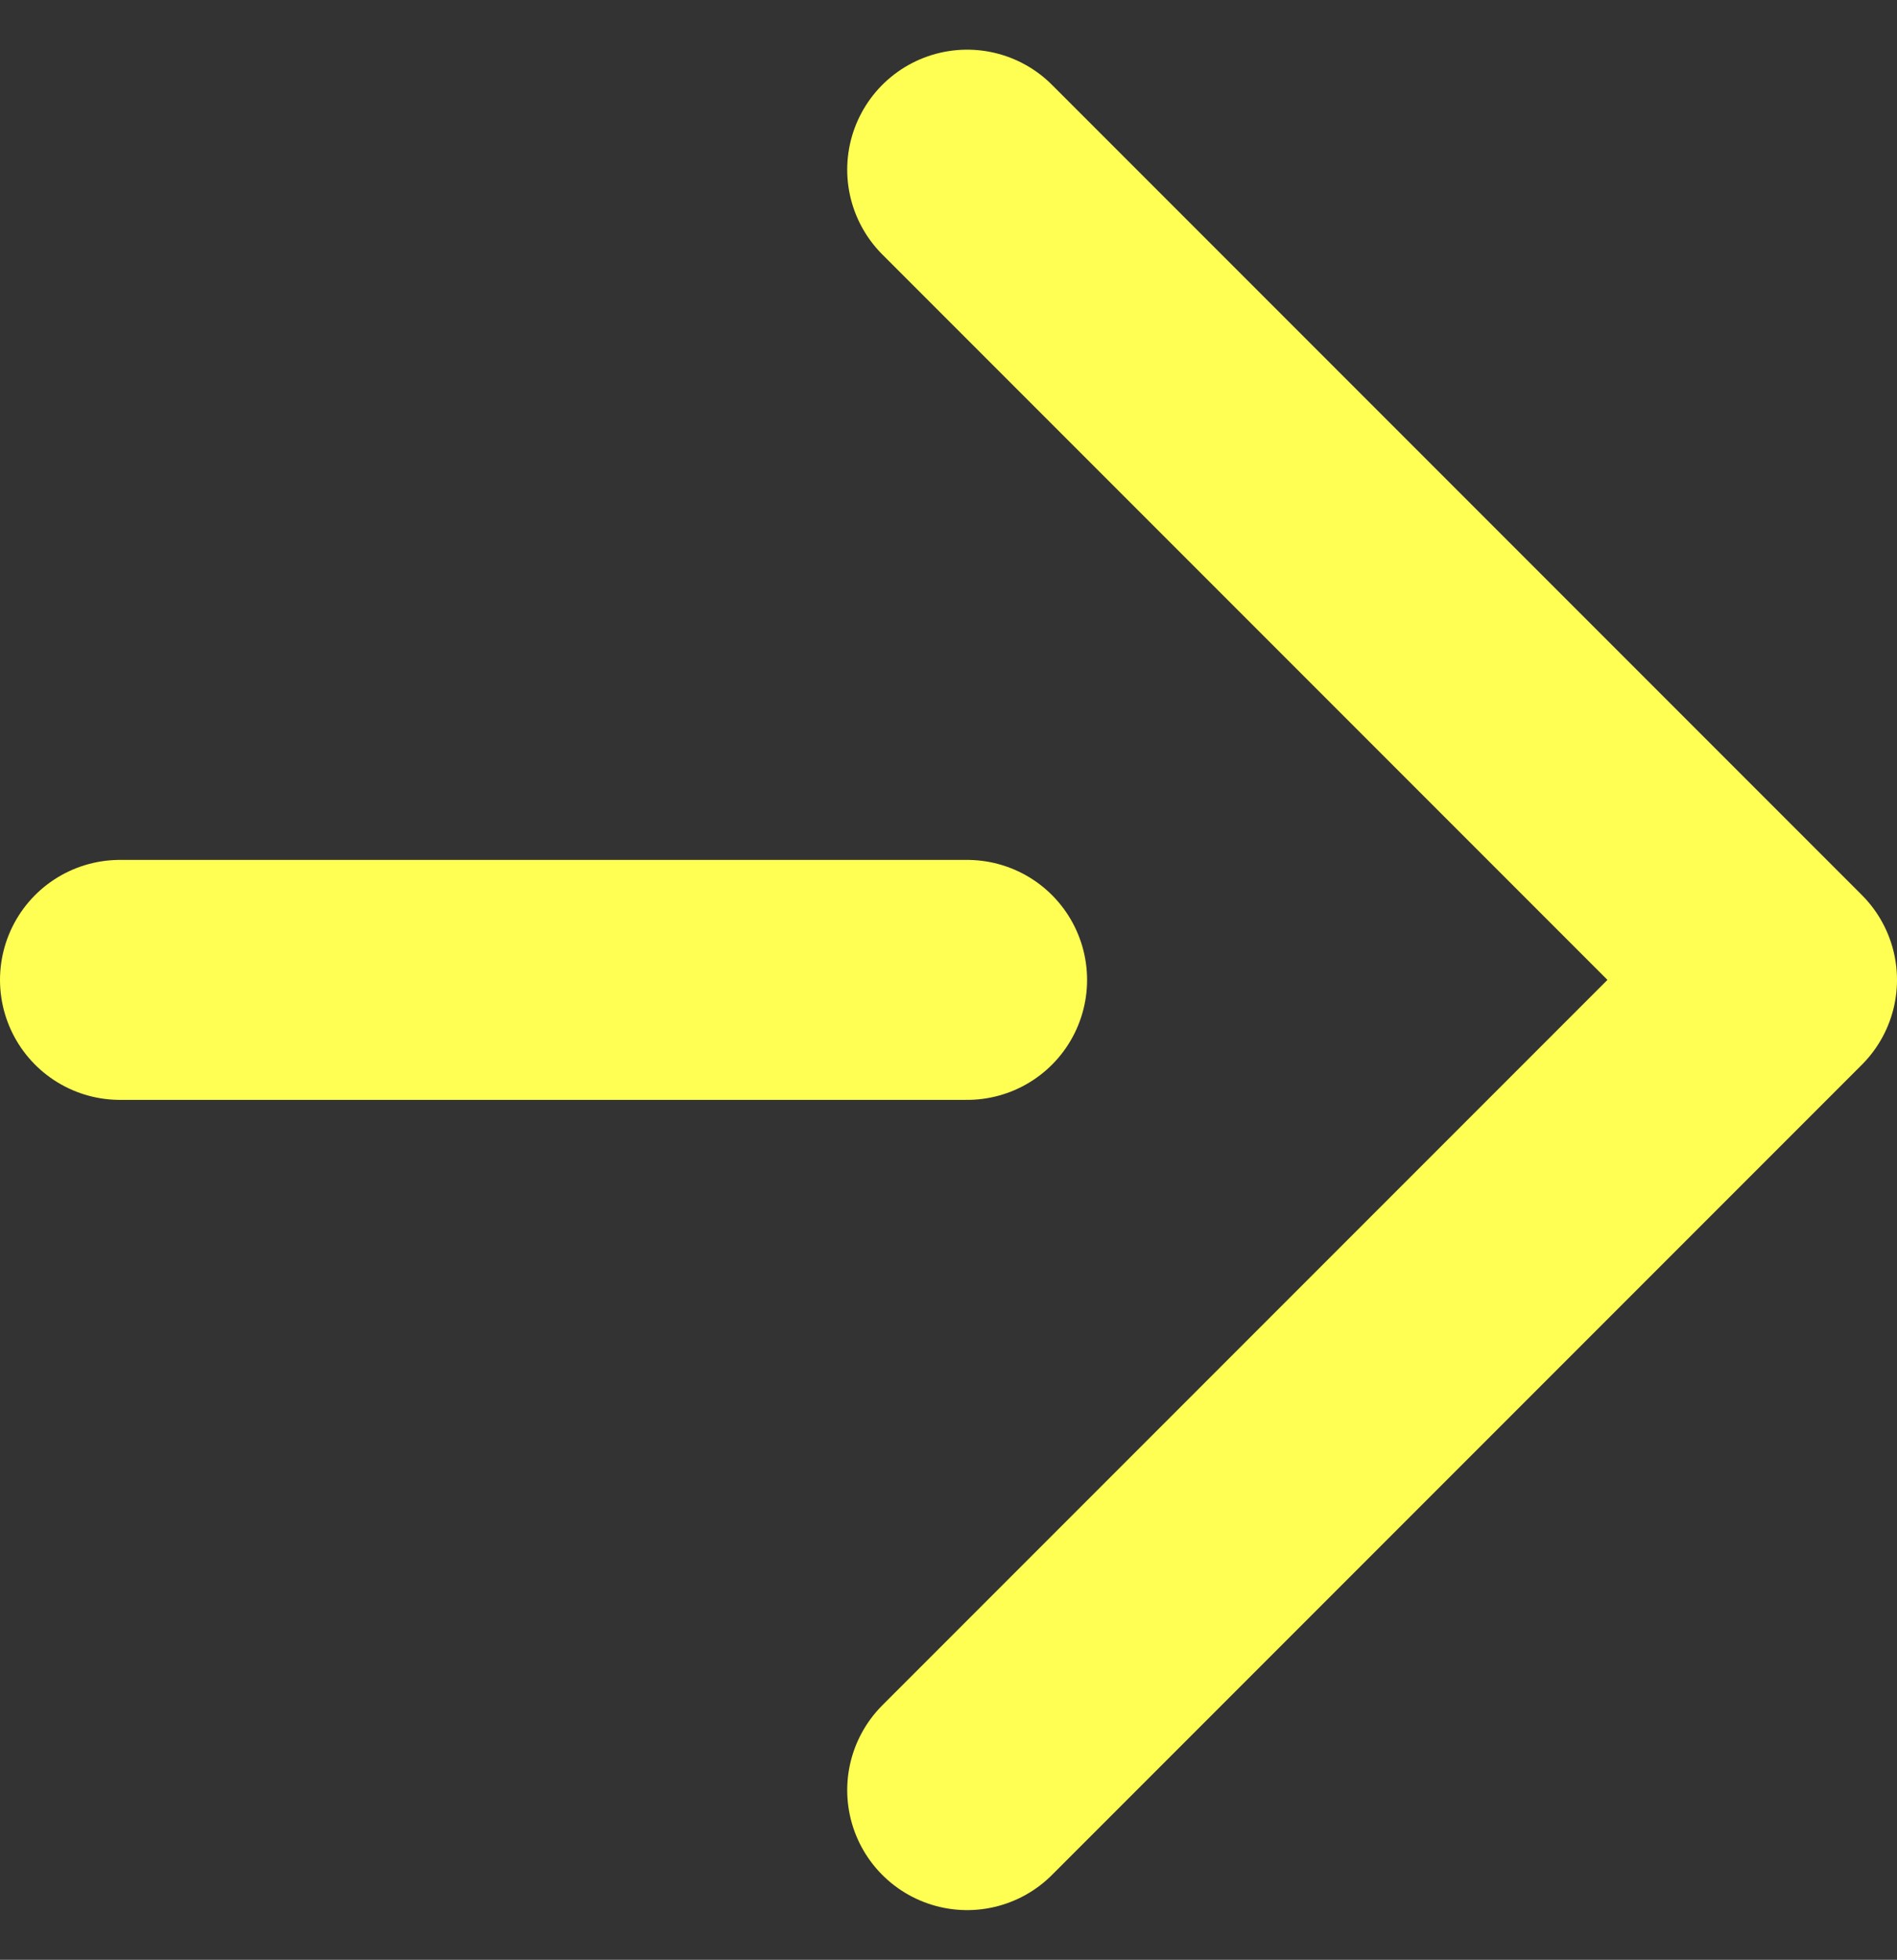
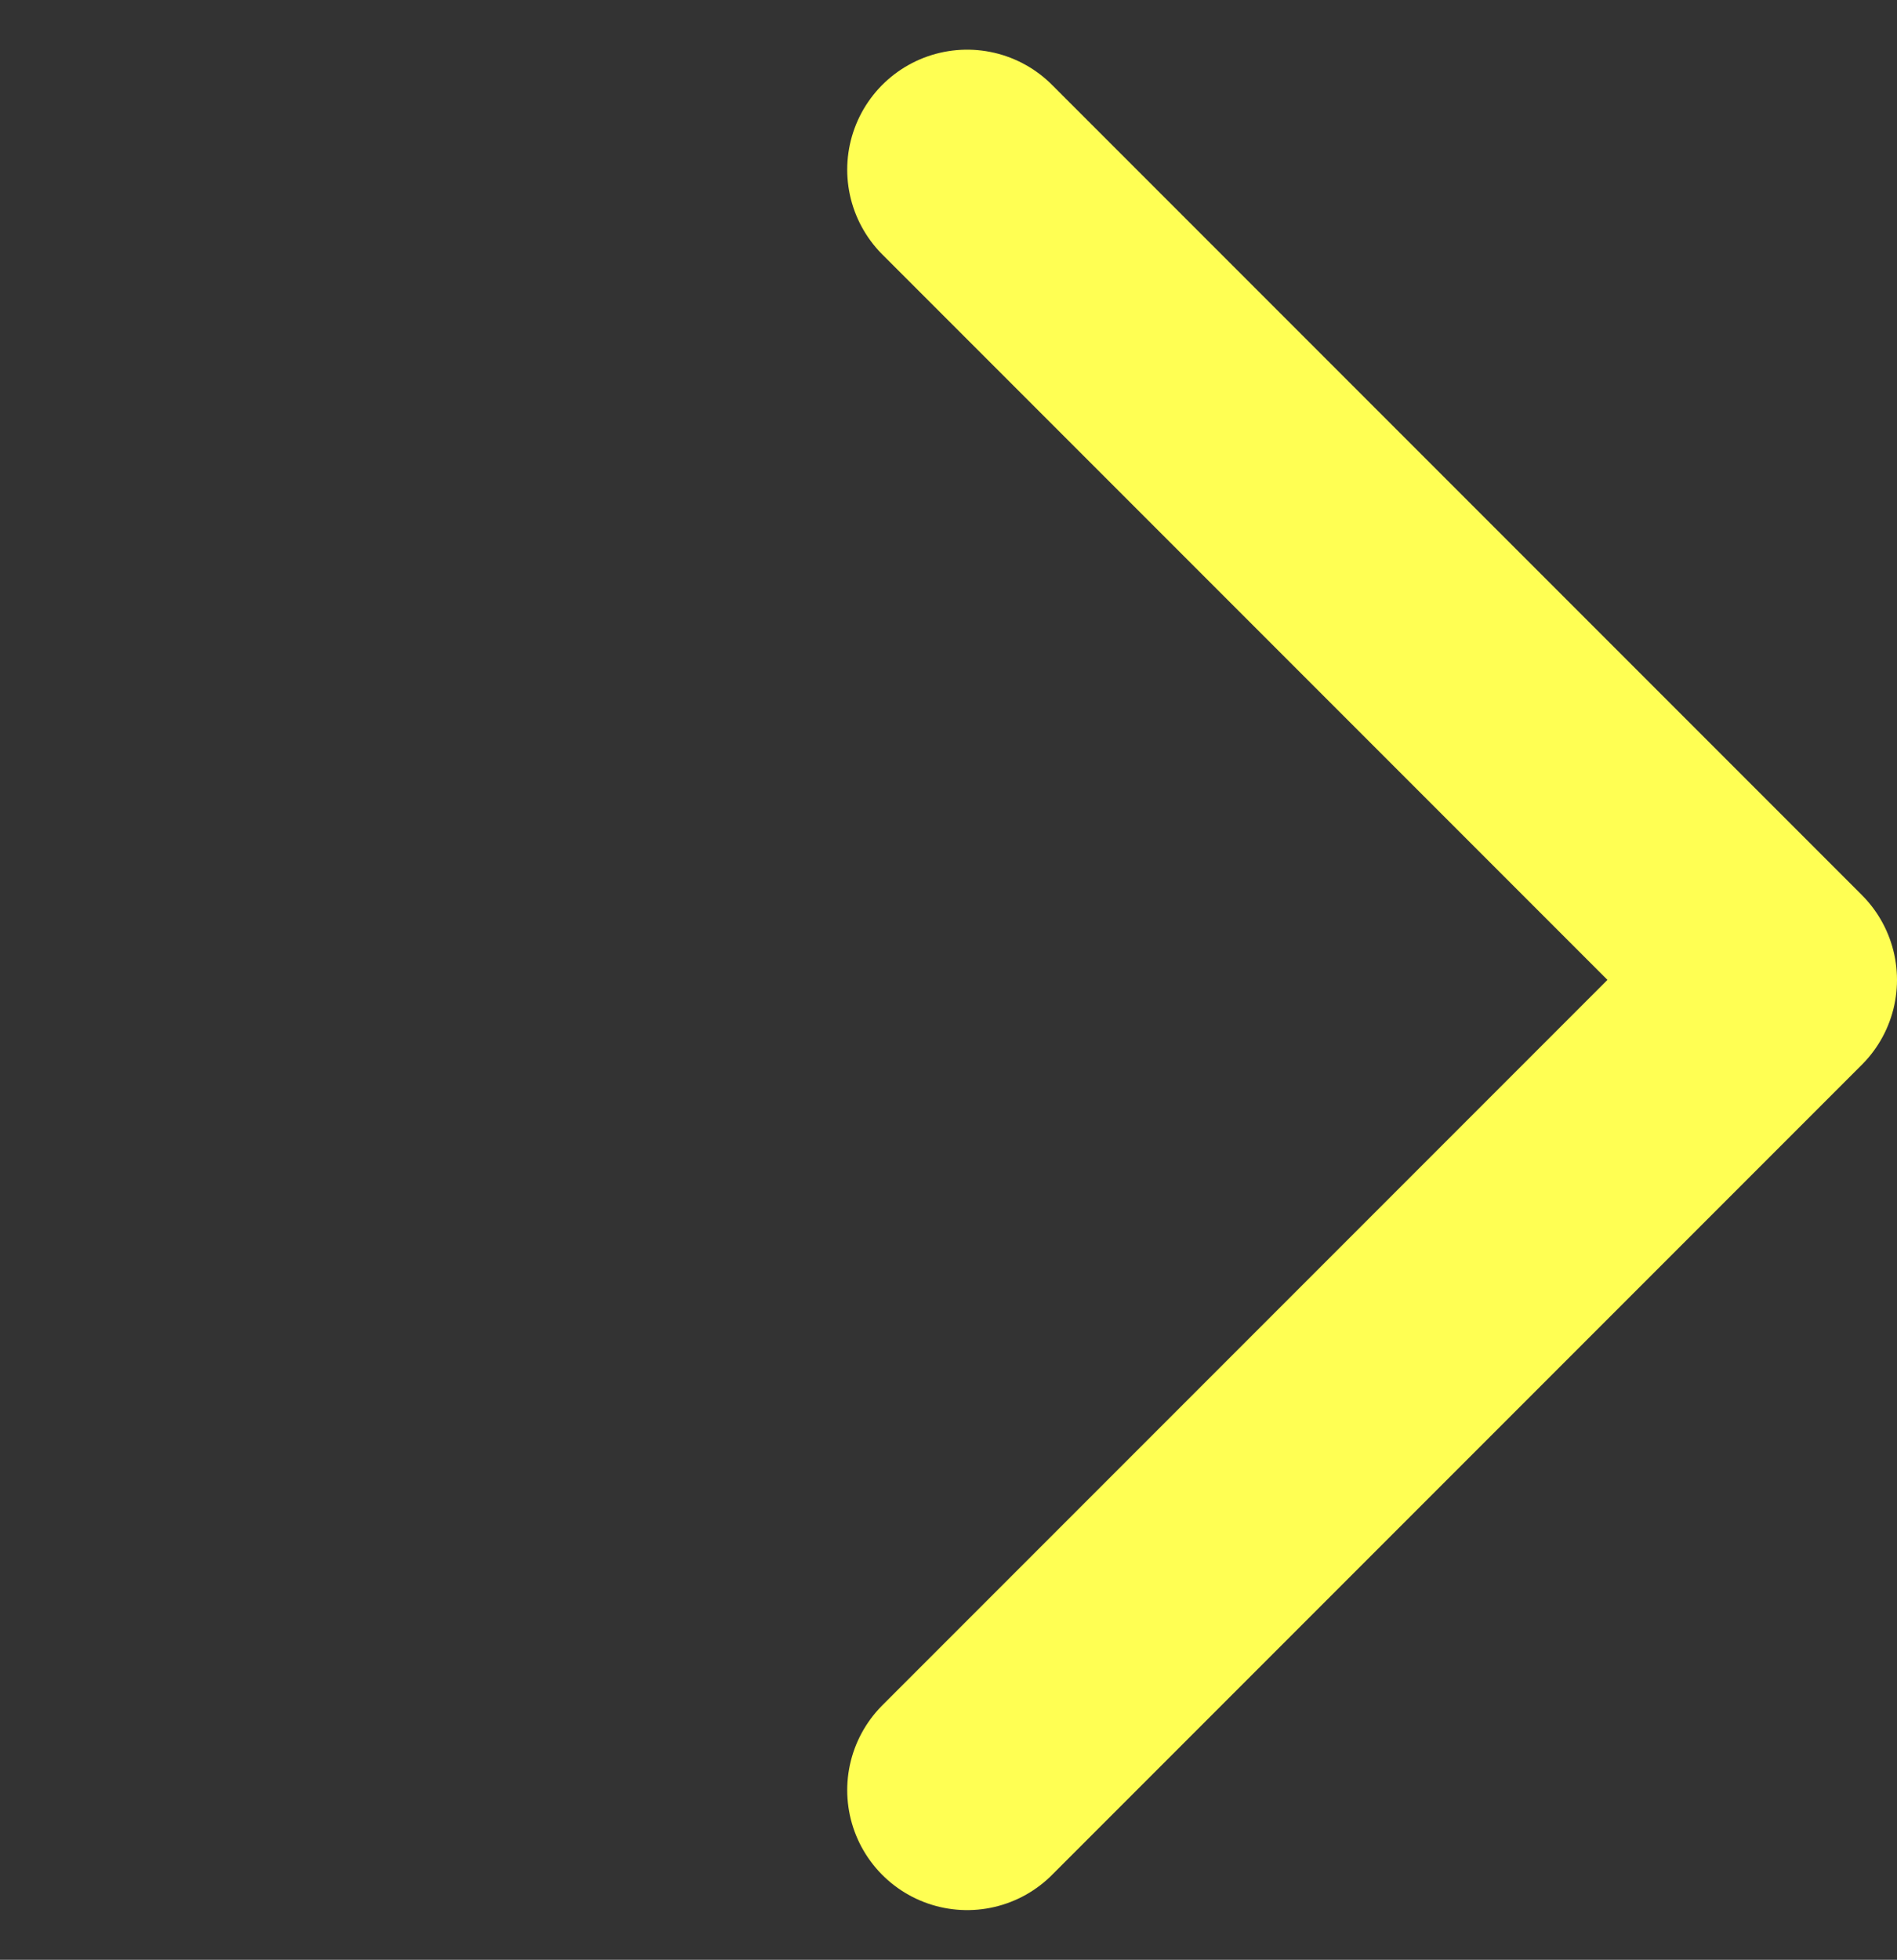
<svg xmlns="http://www.w3.org/2000/svg" width="15.817" height="16.334" viewBox="0 0 15.817 16.334">
  <rect x="0" y="0" width="15.817" height="16.334" fill="#333333" stroke="none" />
  <g id="グループ_192" data-name="グループ 192" transform="translate(1 1.414)">
    <path id="パス_24" data-name="パス 24" d="M682.314,14819.192l6.753,6.753-6.753,6.753" transform="translate(-675.25 -14819.192)" fill="none" stroke="#ffff53" stroke-linecap="round" stroke-linejoin="round" stroke-width="2" />
-     <path id="パス_25" data-name="パス 25" d="M682.314,14825.945H675.25" transform="translate(-675.25 -14819.192)" fill="none" stroke="#ffff53" stroke-linecap="round" stroke-width="2" />
  </g>
</svg>